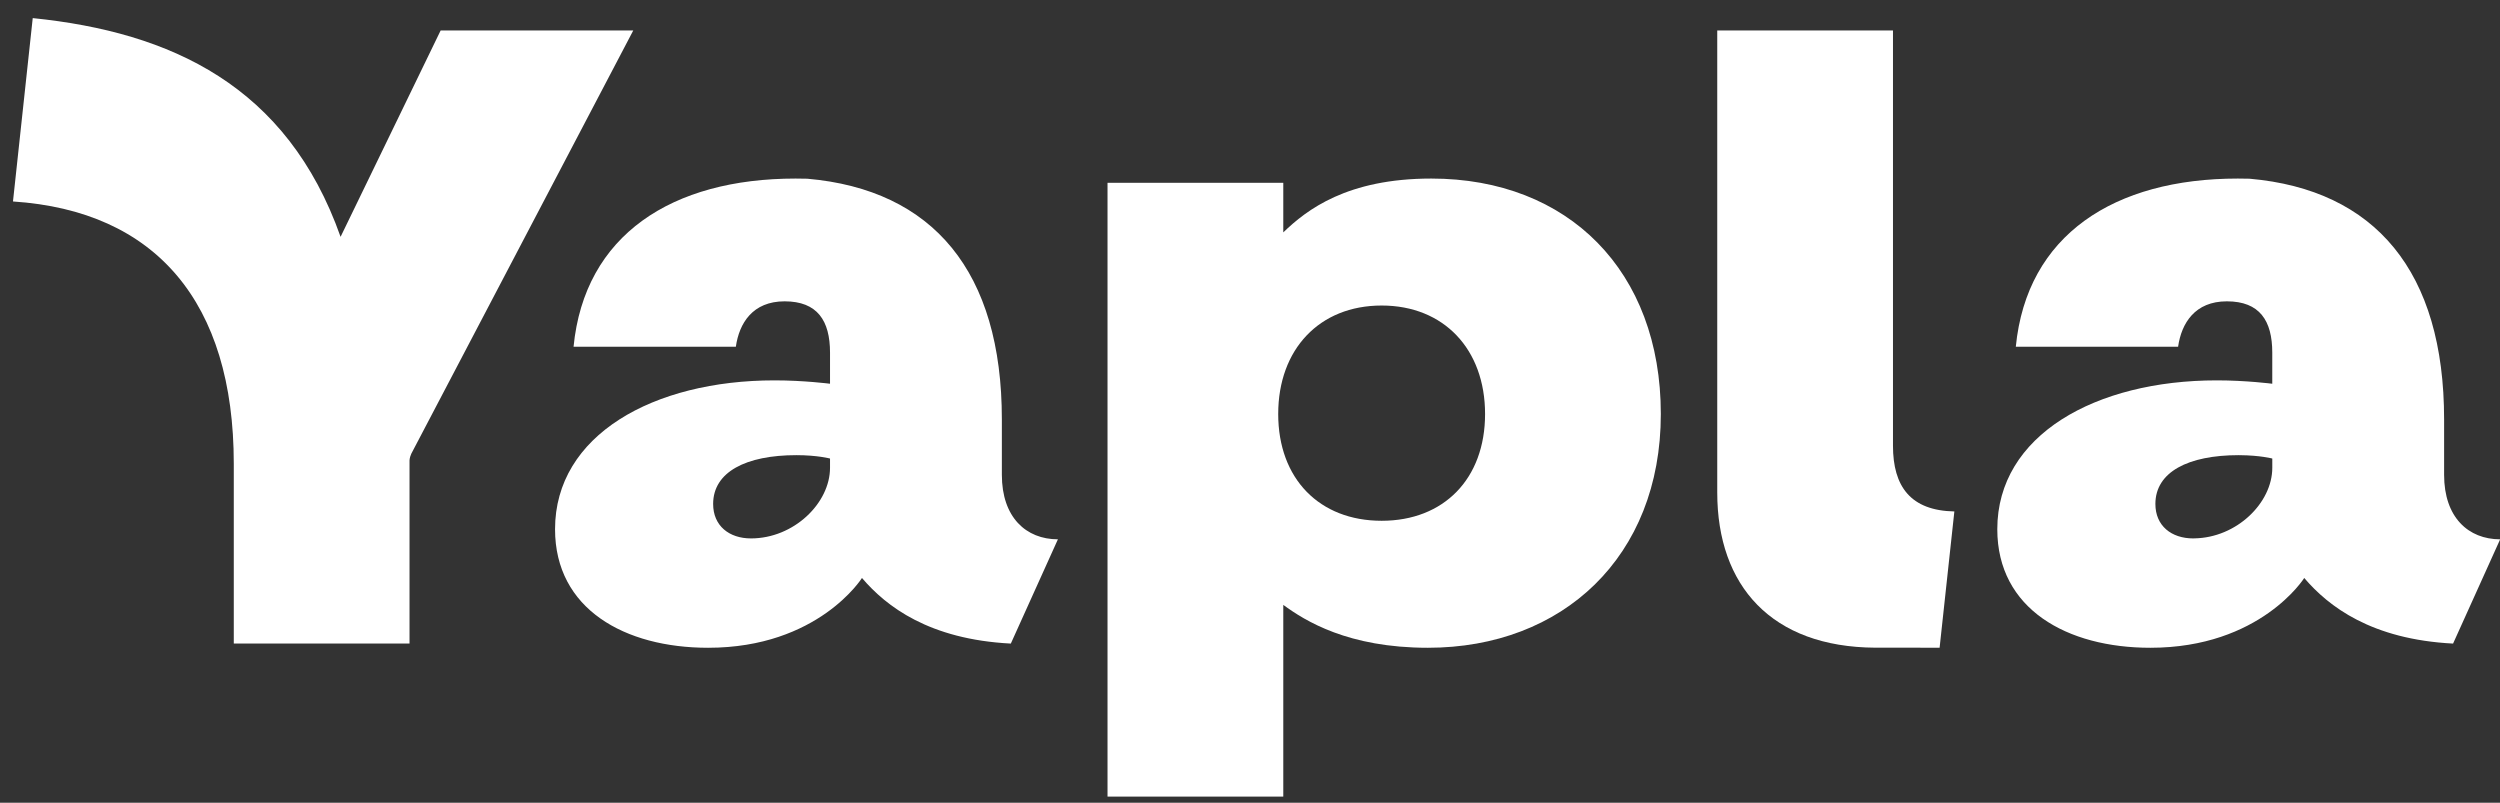
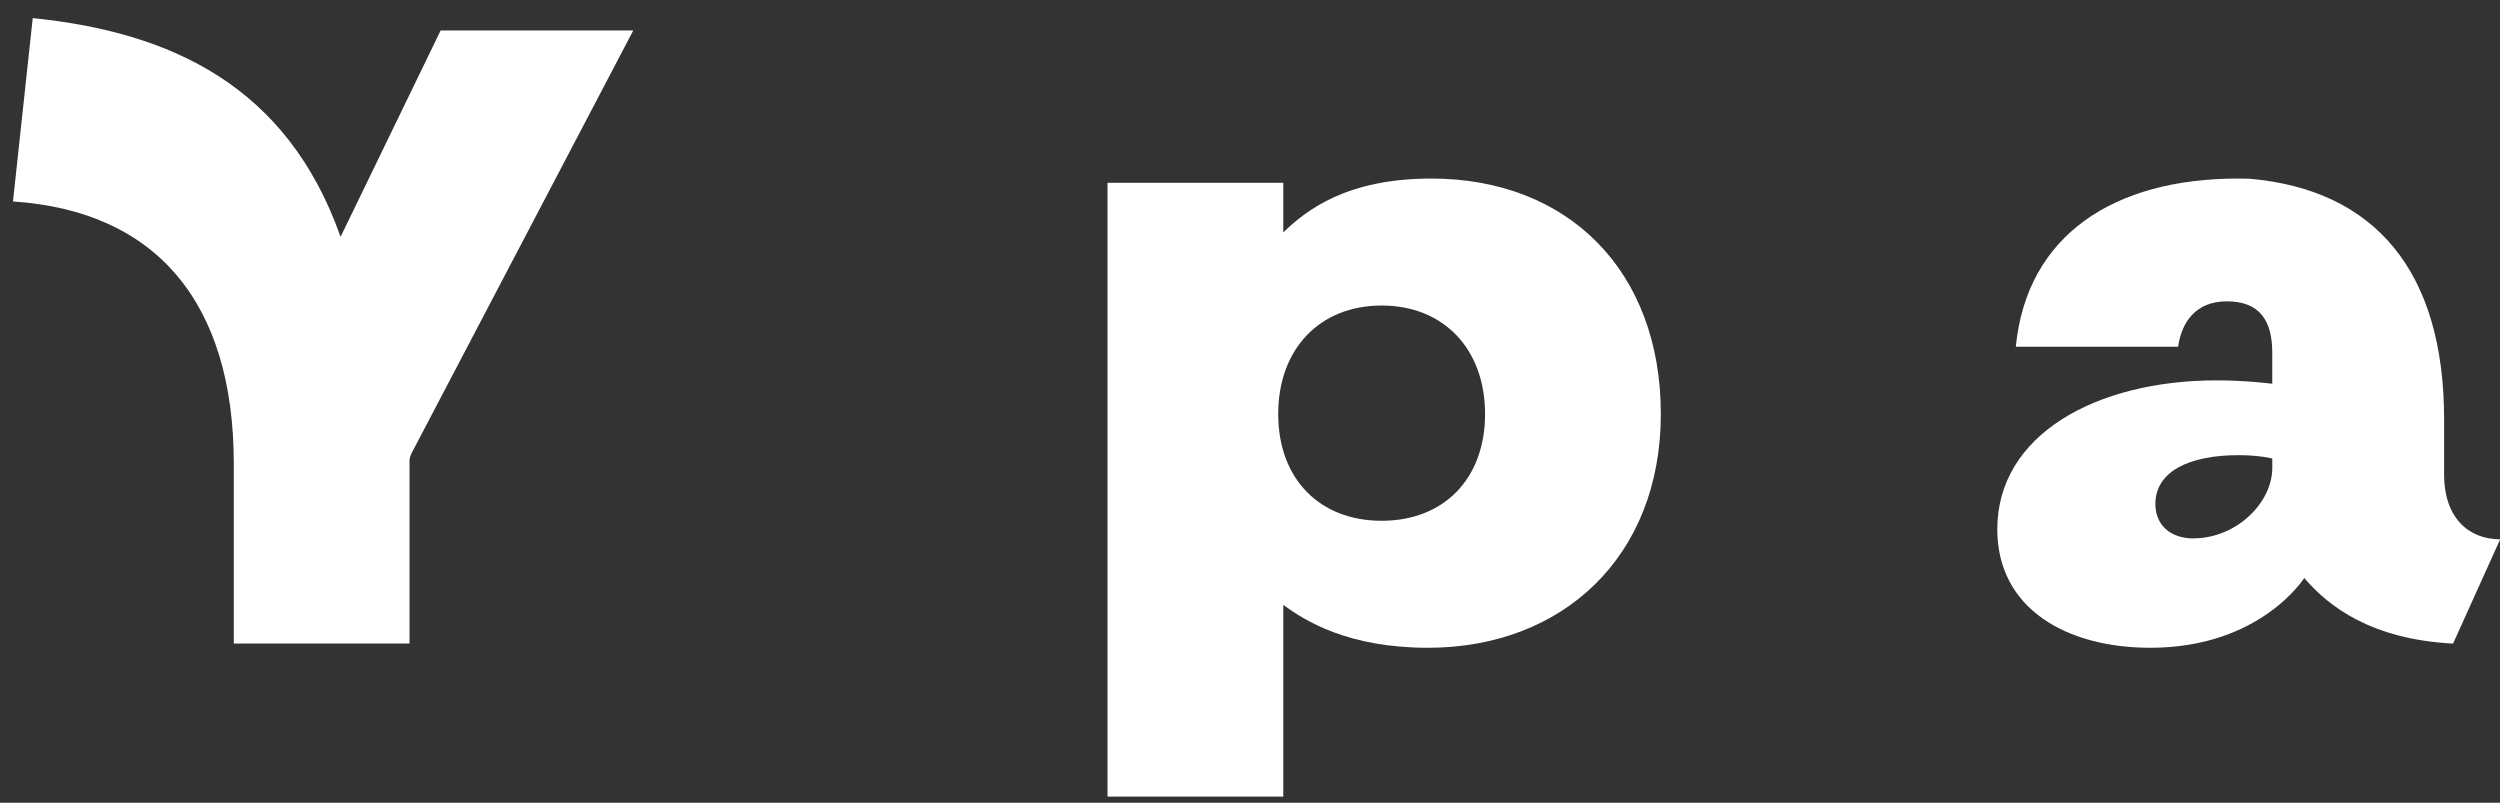
<svg xmlns="http://www.w3.org/2000/svg" width="109" height="35" viewBox="0 0 109 35" fill="none">
  <rect x="0" y="0" width="109" height="35" fill="#333333" stroke="none" />
  <g clip-path="url(#clip0_11414_222645)">
    <path fill-rule="evenodd" clip-rule="evenodd" d="M62.403 7.785C58.737 7.785 56.977 9.142 55.951 10.132V7.969H48.288V34.732H55.951V26.373C56.904 27.07 58.774 28.243 62.256 28.243C68.122 28.243 72.412 24.284 72.412 18.051C72.412 11.818 68.379 7.785 62.403 7.785V7.785ZM60.24 22.706C57.527 22.706 55.73 20.874 55.73 18.051C55.73 15.228 57.527 13.321 60.24 13.321C62.953 13.321 64.749 15.228 64.749 18.051C64.749 20.874 62.953 22.706 60.24 22.706Z" fill="white" />
-     <path fill-rule="evenodd" clip-rule="evenodd" d="M43.681 20.703V18.284C43.681 11.843 40.685 8.272 35.198 7.792C35.028 7.788 34.858 7.785 34.686 7.785C29.296 7.785 25.484 10.242 25.007 15.118H32.083C32.229 14.091 32.816 13.138 34.209 13.138C35.639 13.138 36.189 13.981 36.189 15.375V16.731C36.189 16.731 35.052 16.584 33.769 16.584C28.49 16.584 24.2 18.968 24.2 23.074C24.2 26.557 27.243 28.243 30.873 28.243C35.676 28.243 37.582 25.2 37.582 25.2C38.645 26.447 40.515 27.877 44.072 28.06L46.125 23.514C44.737 23.514 43.681 22.557 43.681 20.703H43.681ZM36.189 20.395C36.189 21.935 34.613 23.475 32.743 23.475C31.79 23.475 31.093 22.925 31.093 21.972C31.093 20.578 32.523 19.845 34.722 19.845C35.639 19.845 36.189 19.992 36.189 19.992V20.395Z" fill="white" />
    <path fill-rule="evenodd" clip-rule="evenodd" d="M106.563 20.703V18.284C106.563 11.843 103.567 8.272 98.081 7.792C97.911 7.788 97.74 7.785 97.568 7.785C92.179 7.785 88.366 10.242 87.889 15.118H94.965C95.112 14.091 95.698 13.138 97.091 13.138C98.522 13.138 99.071 13.981 99.071 15.375V16.731C99.071 16.731 97.935 16.584 96.652 16.584C91.372 16.584 87.082 18.968 87.082 23.074C87.082 26.557 90.126 28.243 93.755 28.243C98.558 28.243 100.465 25.2 100.465 25.2C101.528 26.447 103.398 27.877 106.954 28.06L109.007 23.514C107.62 23.514 106.563 22.557 106.563 20.703ZM93.975 21.972C93.975 20.578 95.405 19.845 97.605 19.845C97.624 19.845 97.641 19.846 97.66 19.846C98.542 19.852 99.072 19.992 99.072 19.992V20.395C99.072 21.923 97.519 23.449 95.669 23.473C95.654 23.473 95.64 23.475 95.625 23.475C94.672 23.475 93.975 22.925 93.975 21.972L93.975 21.972Z" fill="white" />
-     <path d="M82.534 19.435V1.328H74.872V21.474C74.872 25.543 77.24 28.215 81.764 28.239L84.567 28.24L85.21 22.299C83.304 22.262 82.534 21.213 82.534 19.435H82.534Z" fill="white" />
    <path d="M19.212 1.329L14.849 10.326C12.525 3.746 7.468 1.405 1.427 0.789L0.566 8.784C6.789 9.194 10.193 13.171 10.193 20.219V28.057H17.855V20.072C17.861 19.96 17.904 19.846 17.934 19.779L27.61 1.329H19.212Z" fill="white" />
  </g>
  <defs>
    <clipPath id="clip0_11414_222645">
      <rect width="108.44" height="33.94" fill="white" transform="translate(0.566 0.789)" />
    </clipPath>
  </defs>
</svg>